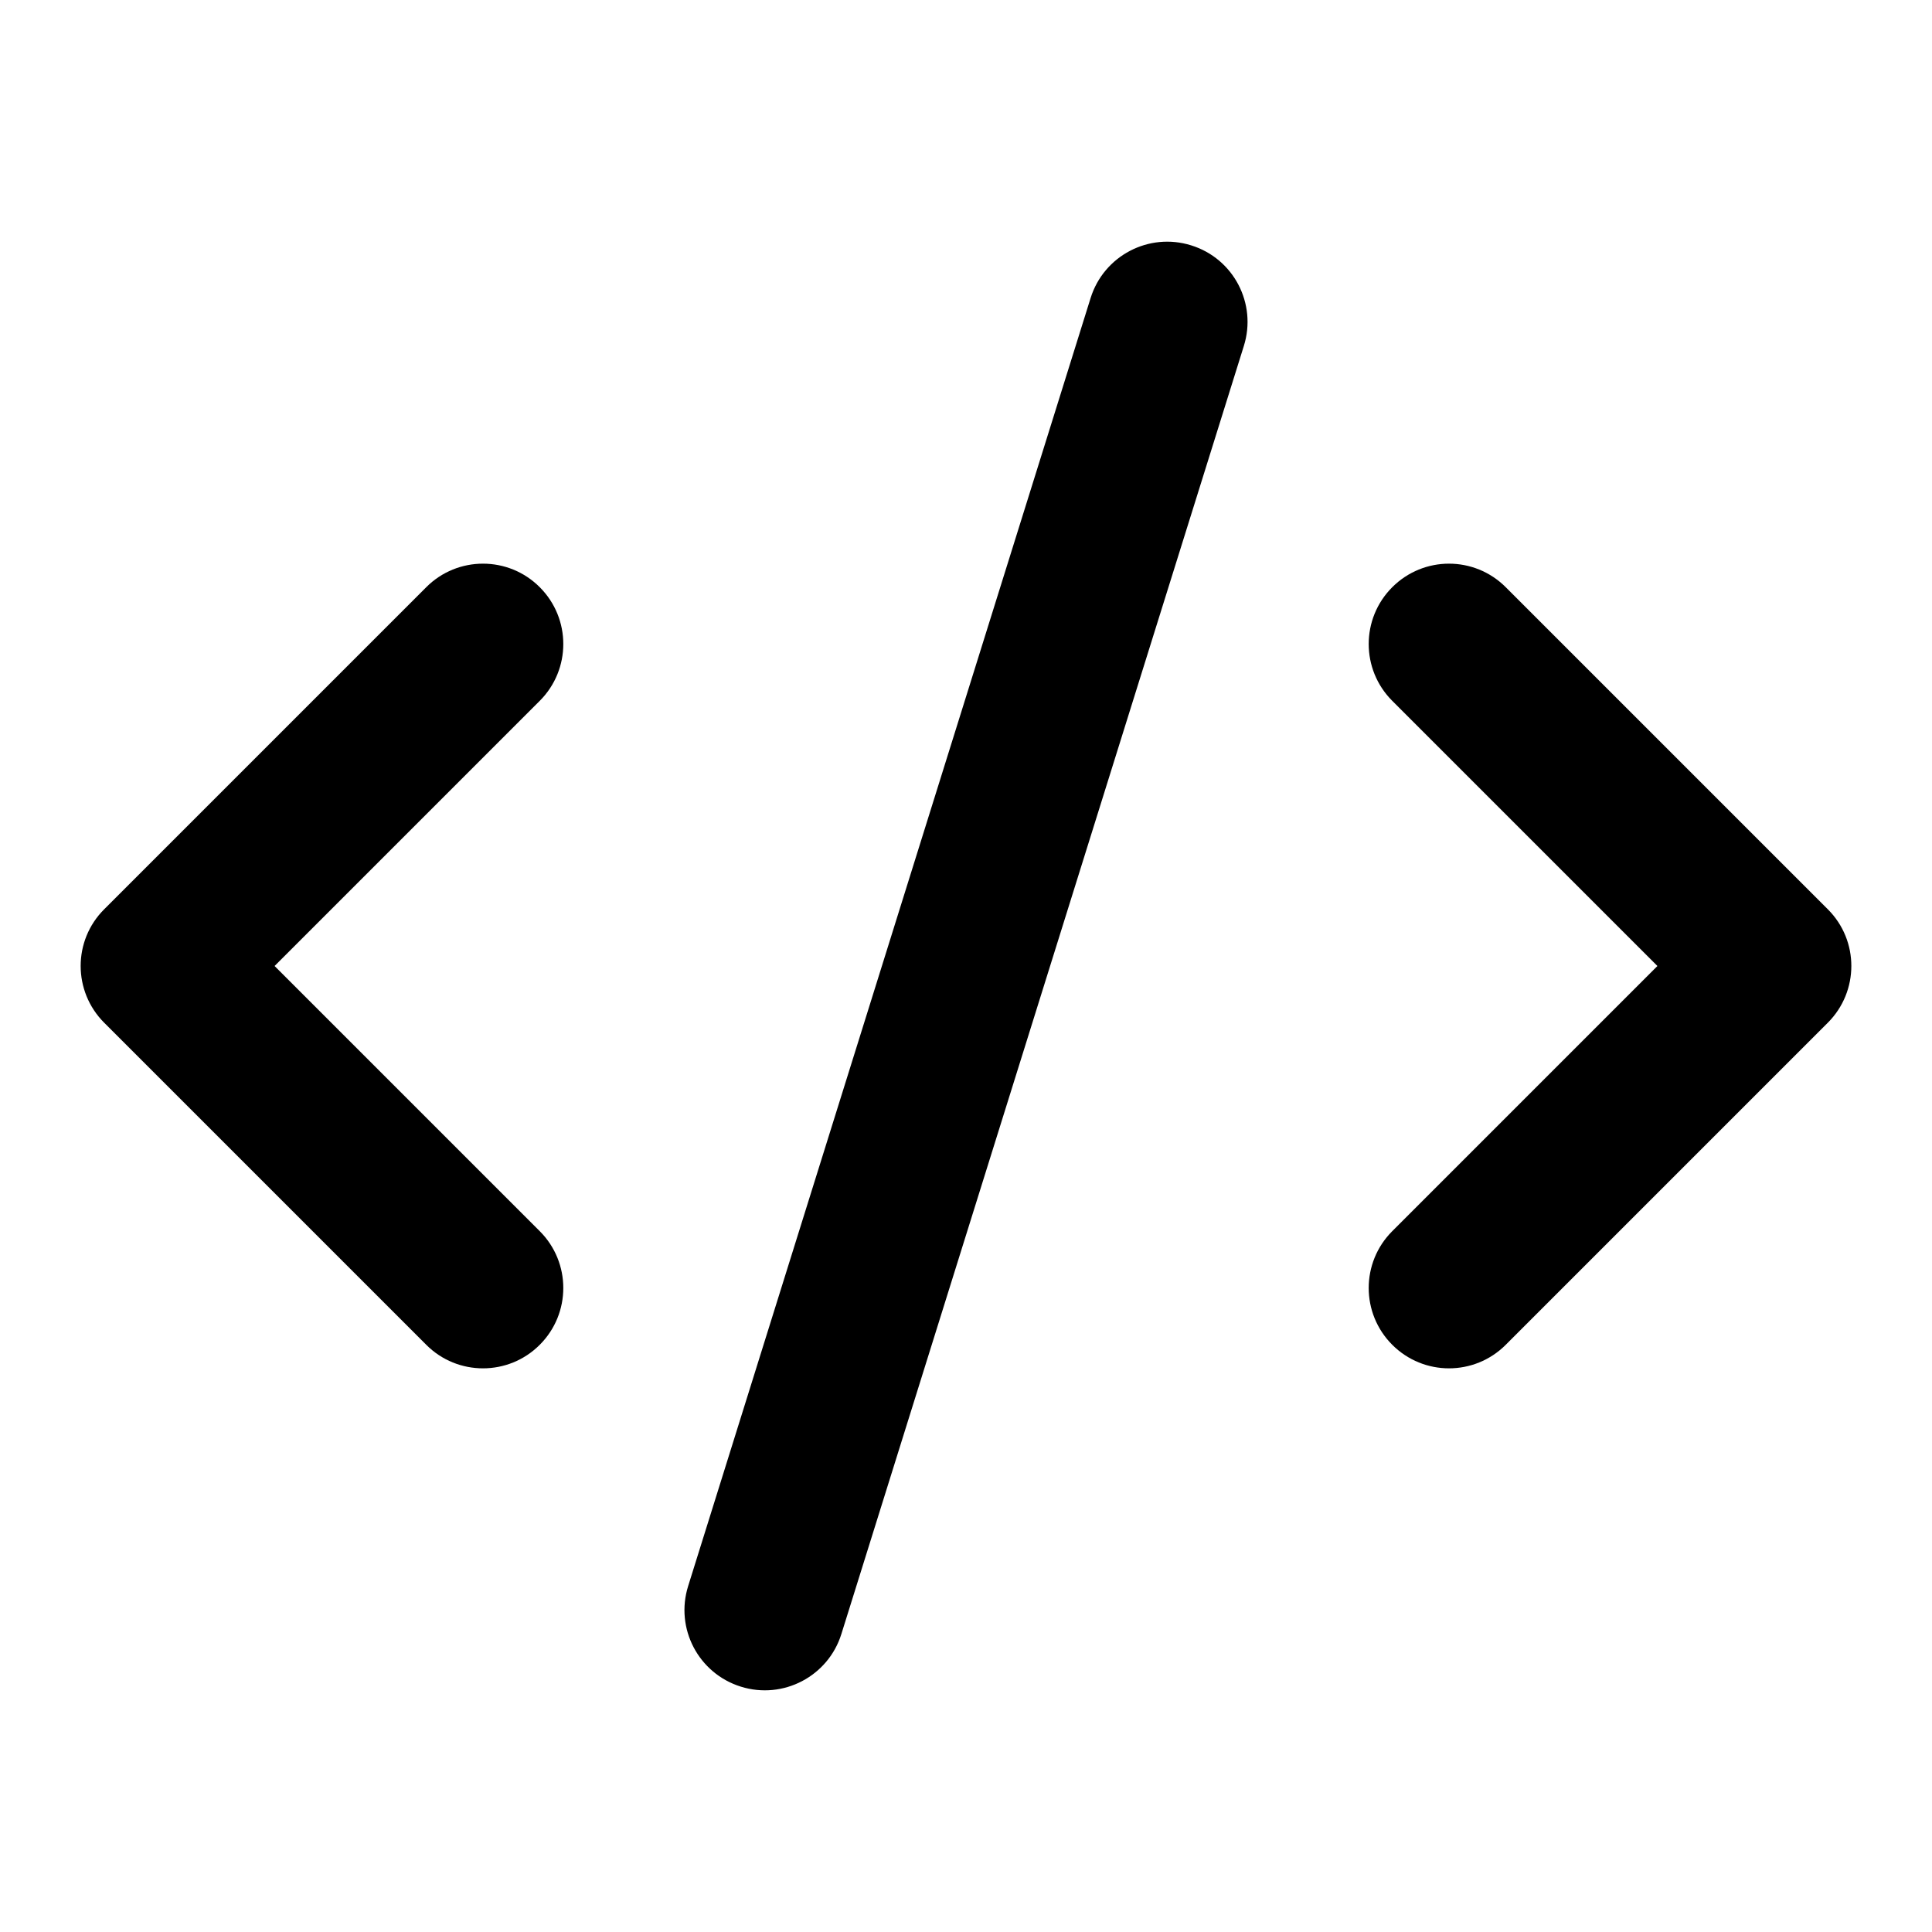
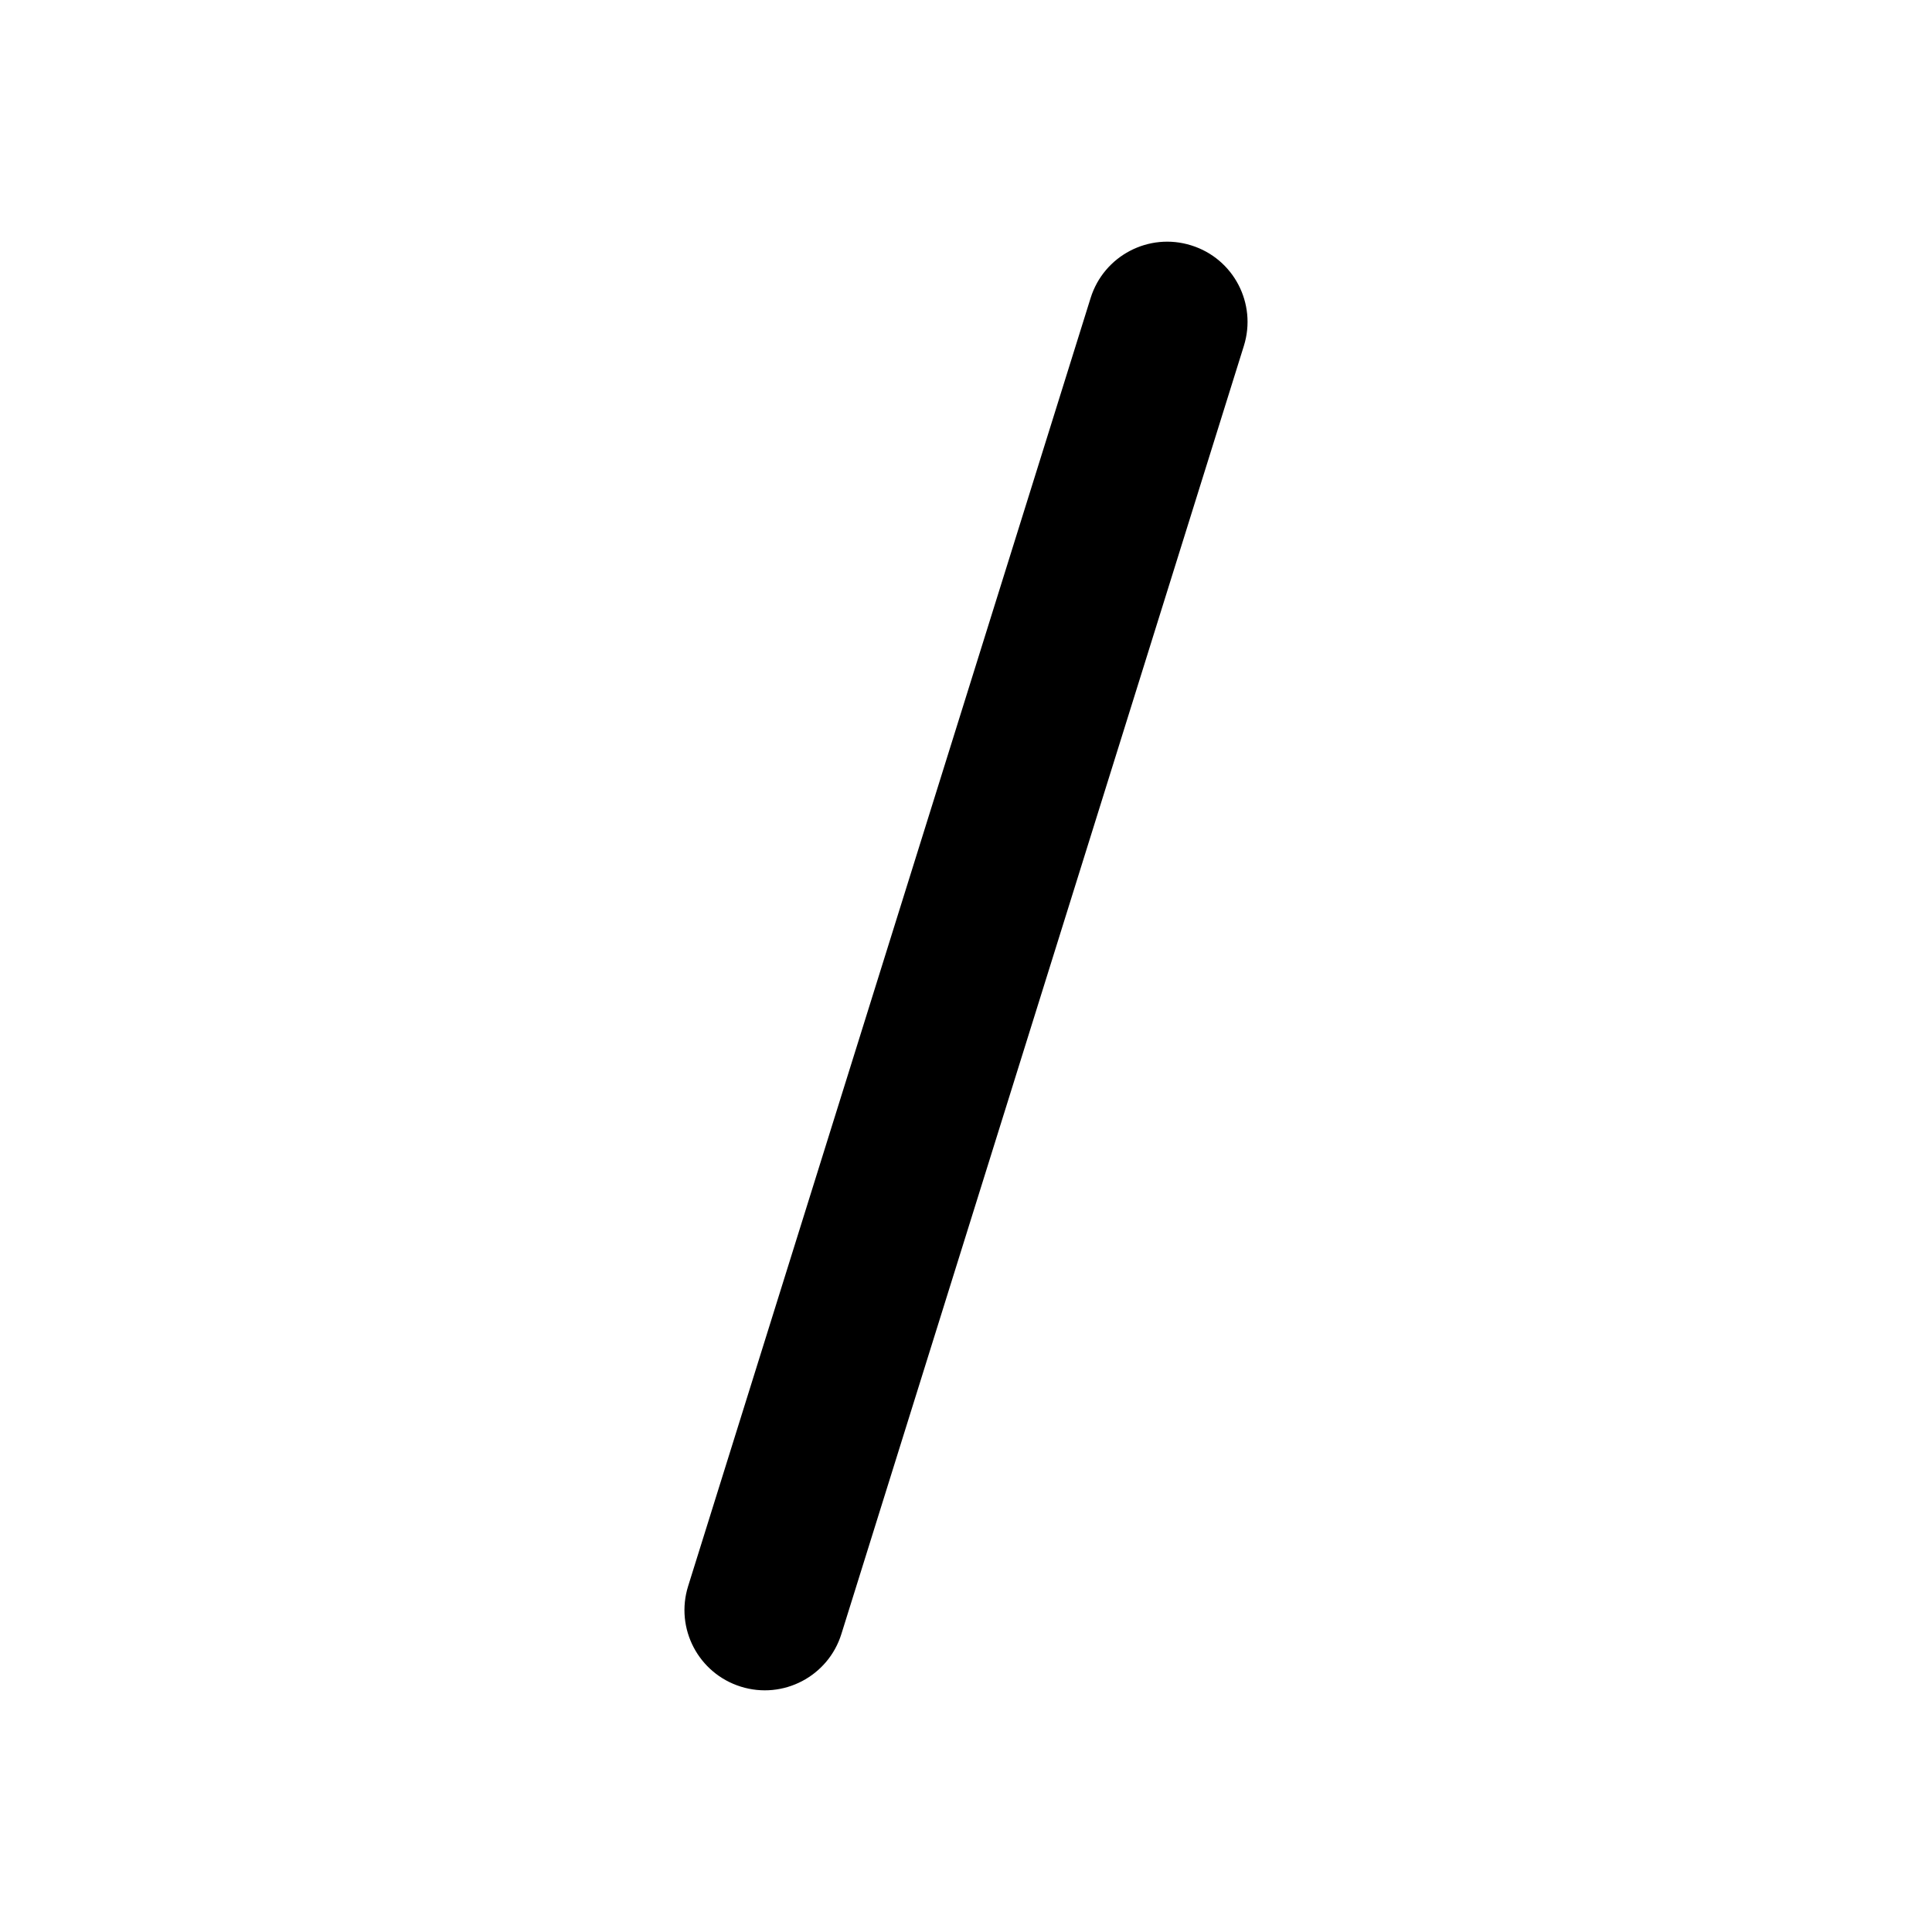
<svg xmlns="http://www.w3.org/2000/svg" width="16" height="16" viewBox="0 0 16 16" fill="none">
-   <path fill-rule="evenodd" clip-rule="evenodd" d="M11.53 4.863C11.79 4.603 12.21 4.603 12.47 4.863L15.137 7.53C15.397 7.789 15.397 8.21 15.137 8.47L12.47 11.137C12.21 11.397 11.79 11.397 11.53 11.137C11.27 10.877 11.27 10.456 11.53 10.196L13.726 8L11.53 5.804C11.27 5.544 11.27 5.123 11.53 4.863Z" fill="black" />
-   <path fill-rule="evenodd" clip-rule="evenodd" d="M4.47 4.863C4.73 5.123 4.73 5.544 4.47 5.804L2.274 8L4.47 10.196C4.73 10.456 4.73 10.877 4.47 11.137C4.211 11.397 3.789 11.397 3.53 11.137L0.863 8.47C0.603 8.21 0.603 7.789 0.863 7.53L3.53 4.863C3.789 4.603 4.211 4.603 4.47 4.863Z" fill="black" />
  <path fill-rule="evenodd" clip-rule="evenodd" d="M9.865 2.032C10.216 2.141 10.411 2.514 10.301 2.865L6.968 13.532C6.859 13.882 6.486 14.078 6.135 13.968C5.784 13.858 5.589 13.486 5.699 13.135L9.032 2.468C9.141 2.118 9.514 1.922 9.865 2.032Z" fill="black" />
</svg>